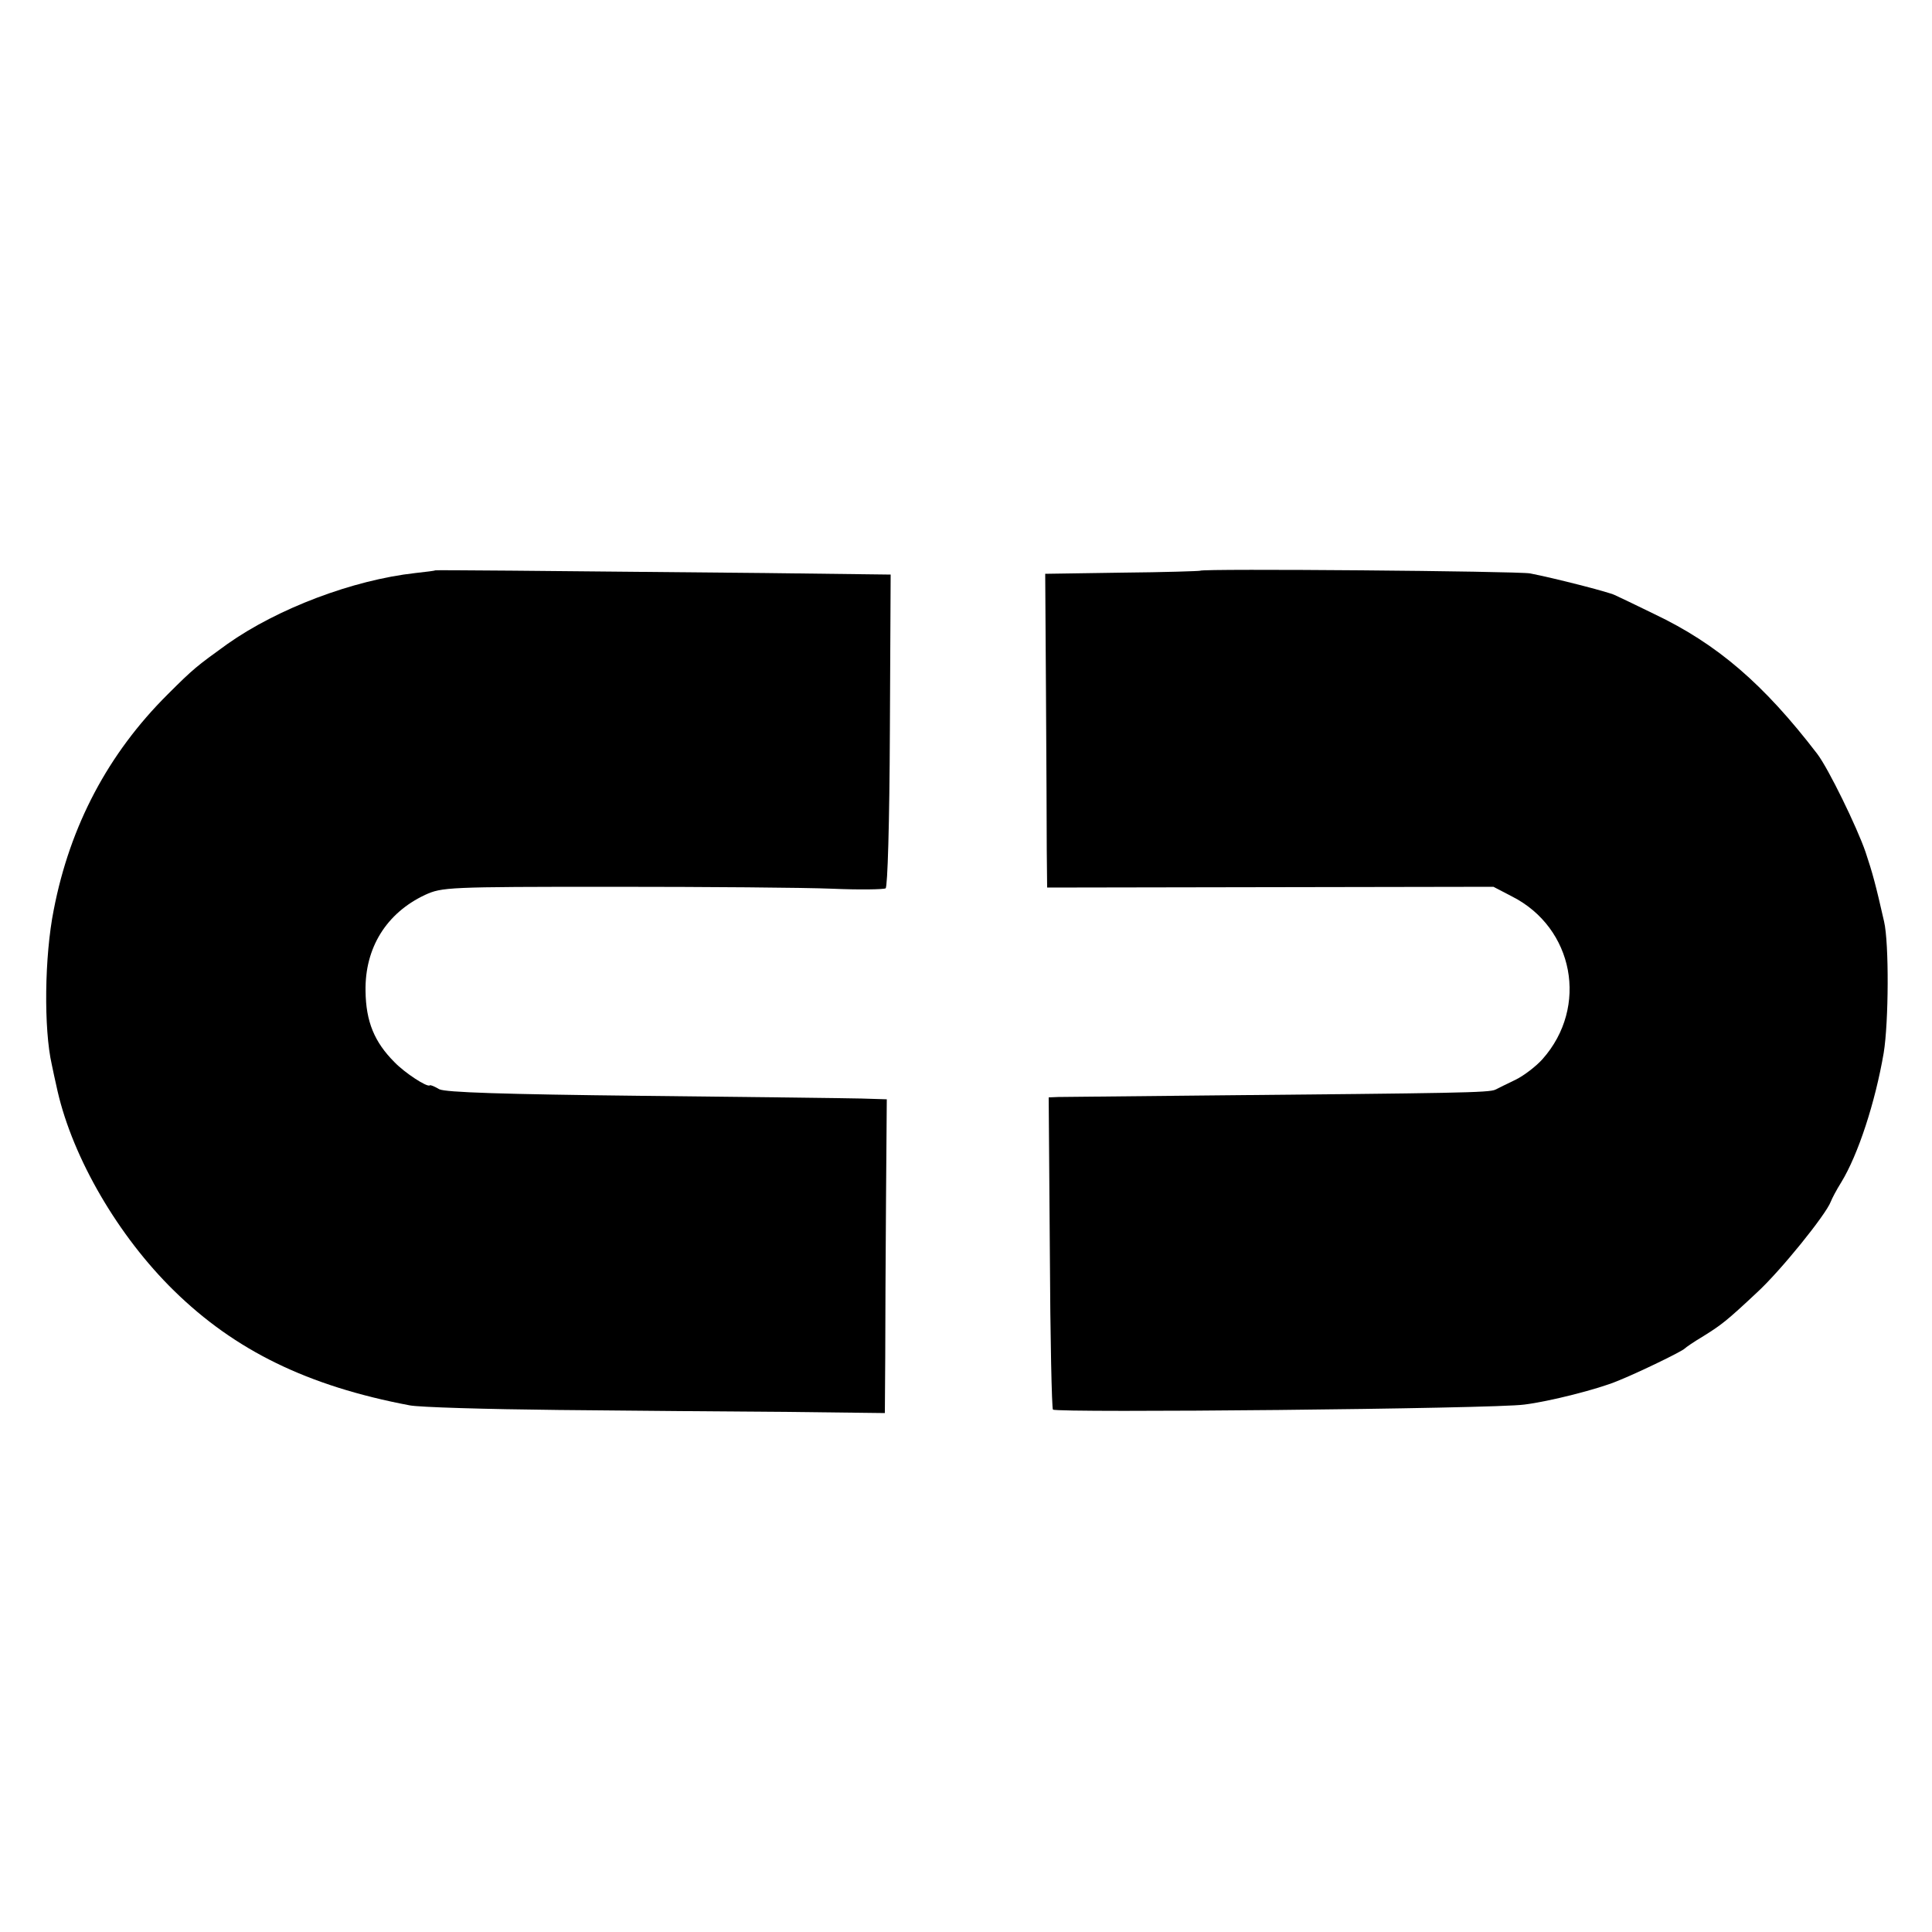
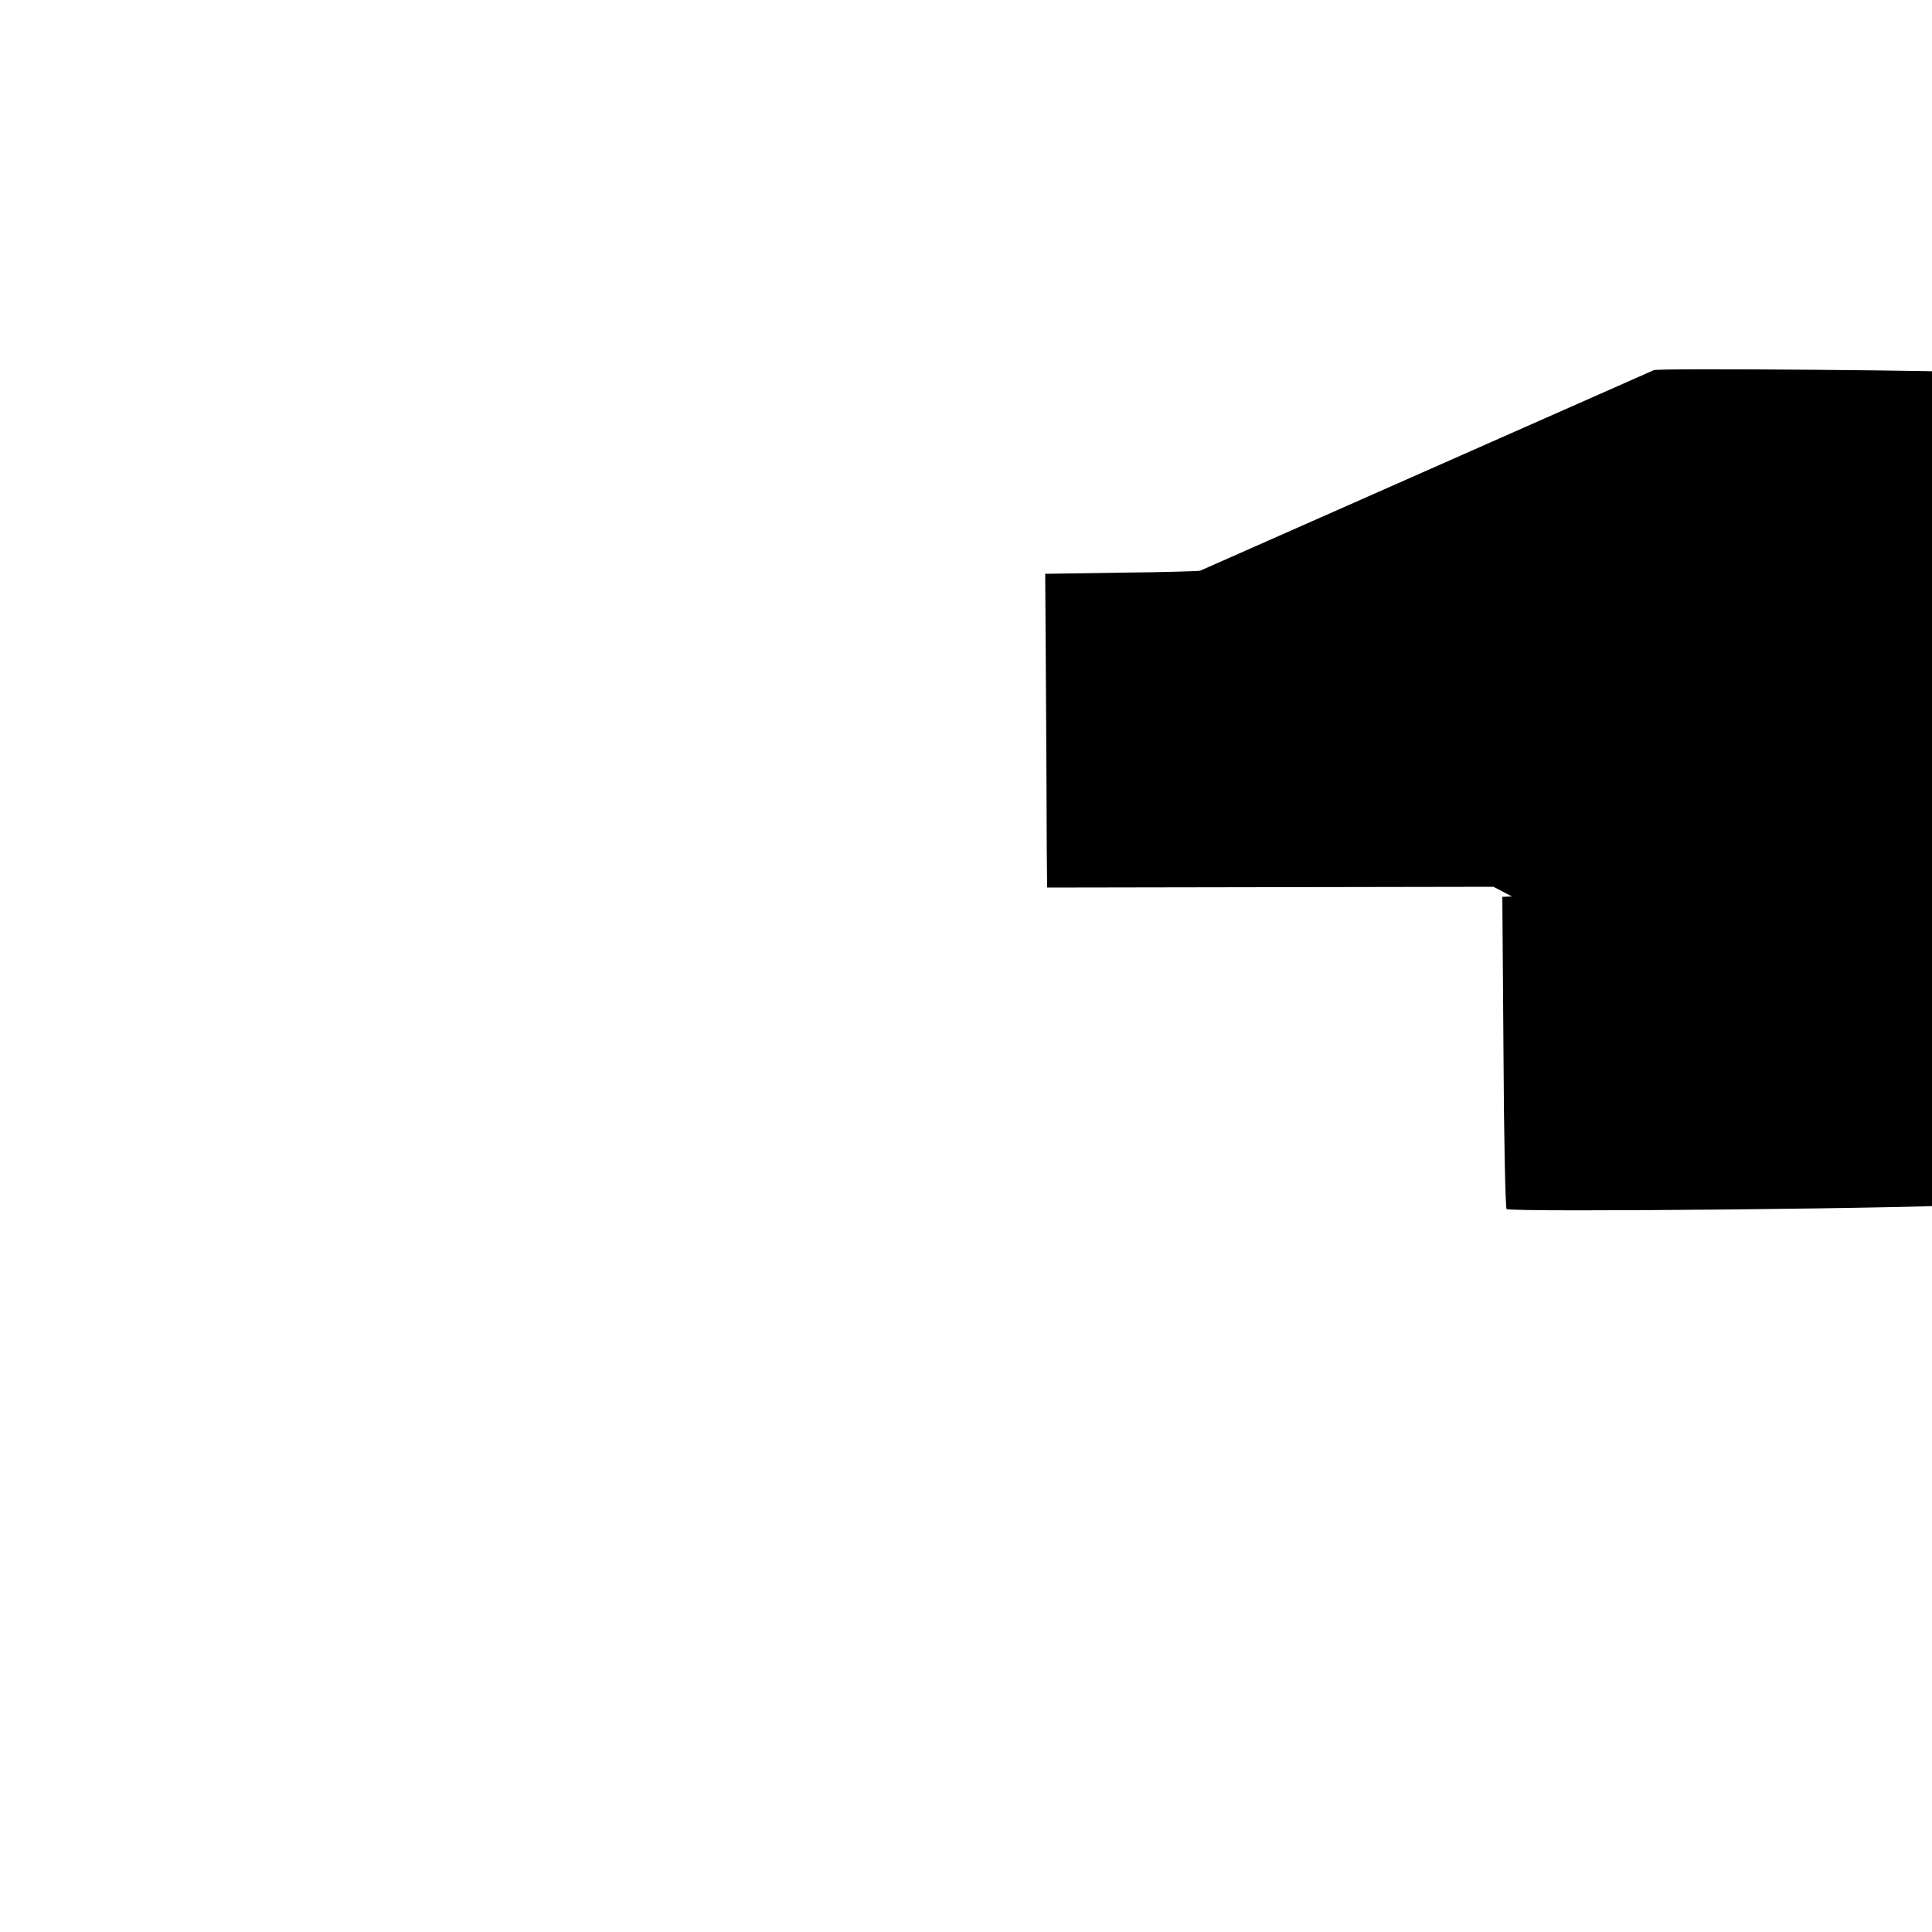
<svg xmlns="http://www.w3.org/2000/svg" version="1.0" width="500pt" height="500pt" viewBox="0 0 500 500" preserveAspectRatio="xMidYMid meet">
  <g transform="translate(0,500) scale(0.1,-0.1)" fill="#000000" stroke="none">
-     <path d="M1127 3524 c-1 -1 -24 -4 -52 -7 -162 -18 -357 -92 -487 -184 -79 -57 -87 -63 -154 -130 -154 -153 -253 -340 -295 -558 -24 -120 -26 -308 -5 -400 2 -11 9 -42 15 -69 40 -174 157 -375 301 -516 158 -155 346 -247 610 -297 25 -5 198 -10 385 -12 187 -2 454 -4 593 -5 l252 -3 1 146 c0 80 1 263 2 406 l2 260 -65 2 c-36 1 -291 4 -568 7 -361 4 -509 9 -525 17 -12 7 -23 12 -25 10 -7 -5 -64 32 -91 60 -52 52 -74 105 -75 184 -2 112 54 202 154 249 44 20 57 21 485 21 242 0 498 -2 569 -5 70 -3 132 -2 138 1 5 4 10 165 11 409 l2 403 -325 4 c-604 6 -851 8 -853 7z" />
-     <path d="M3106 3523 c-1 -1 -92 -4 -202 -5 l-199 -3 2 -310 c1 -170 2 -353 2 -406 l1 -96 578 1 577 1 48 -25 c160 -81 199 -286 79 -421 -16 -18 -47 -42 -69 -53 -21 -10 -45 -22 -53 -26 -16 -8 -105 -9 -740 -15 -201 -2 -377 -4 -391 -4 l-25 -1 3 -402 c1 -220 5 -403 8 -406 9 -9 1144 2 1220 13 65 8 191 40 241 61 55 22 168 77 174 84 3 3 23 17 45 30 50 31 63 41 142 115 61 56 178 201 191 235 3 8 15 31 27 50 44 72 88 207 110 335 13 80 14 284 1 340 -22 97 -30 126 -48 180 -22 64 -96 216 -125 254 -138 180 -258 284 -422 362 -47 23 -93 45 -102 49 -16 8 -157 44 -219 56 -31 6 -848 13 -854 7z" />
+     <path d="M3106 3523 c-1 -1 -92 -4 -202 -5 l-199 -3 2 -310 c1 -170 2 -353 2 -406 l1 -96 578 1 577 1 48 -25 l-25 -1 3 -402 c1 -220 5 -403 8 -406 9 -9 1144 2 1220 13 65 8 191 40 241 61 55 22 168 77 174 84 3 3 23 17 45 30 50 31 63 41 142 115 61 56 178 201 191 235 3 8 15 31 27 50 44 72 88 207 110 335 13 80 14 284 1 340 -22 97 -30 126 -48 180 -22 64 -96 216 -125 254 -138 180 -258 284 -422 362 -47 23 -93 45 -102 49 -16 8 -157 44 -219 56 -31 6 -848 13 -854 7z" />
  </g>
</svg>